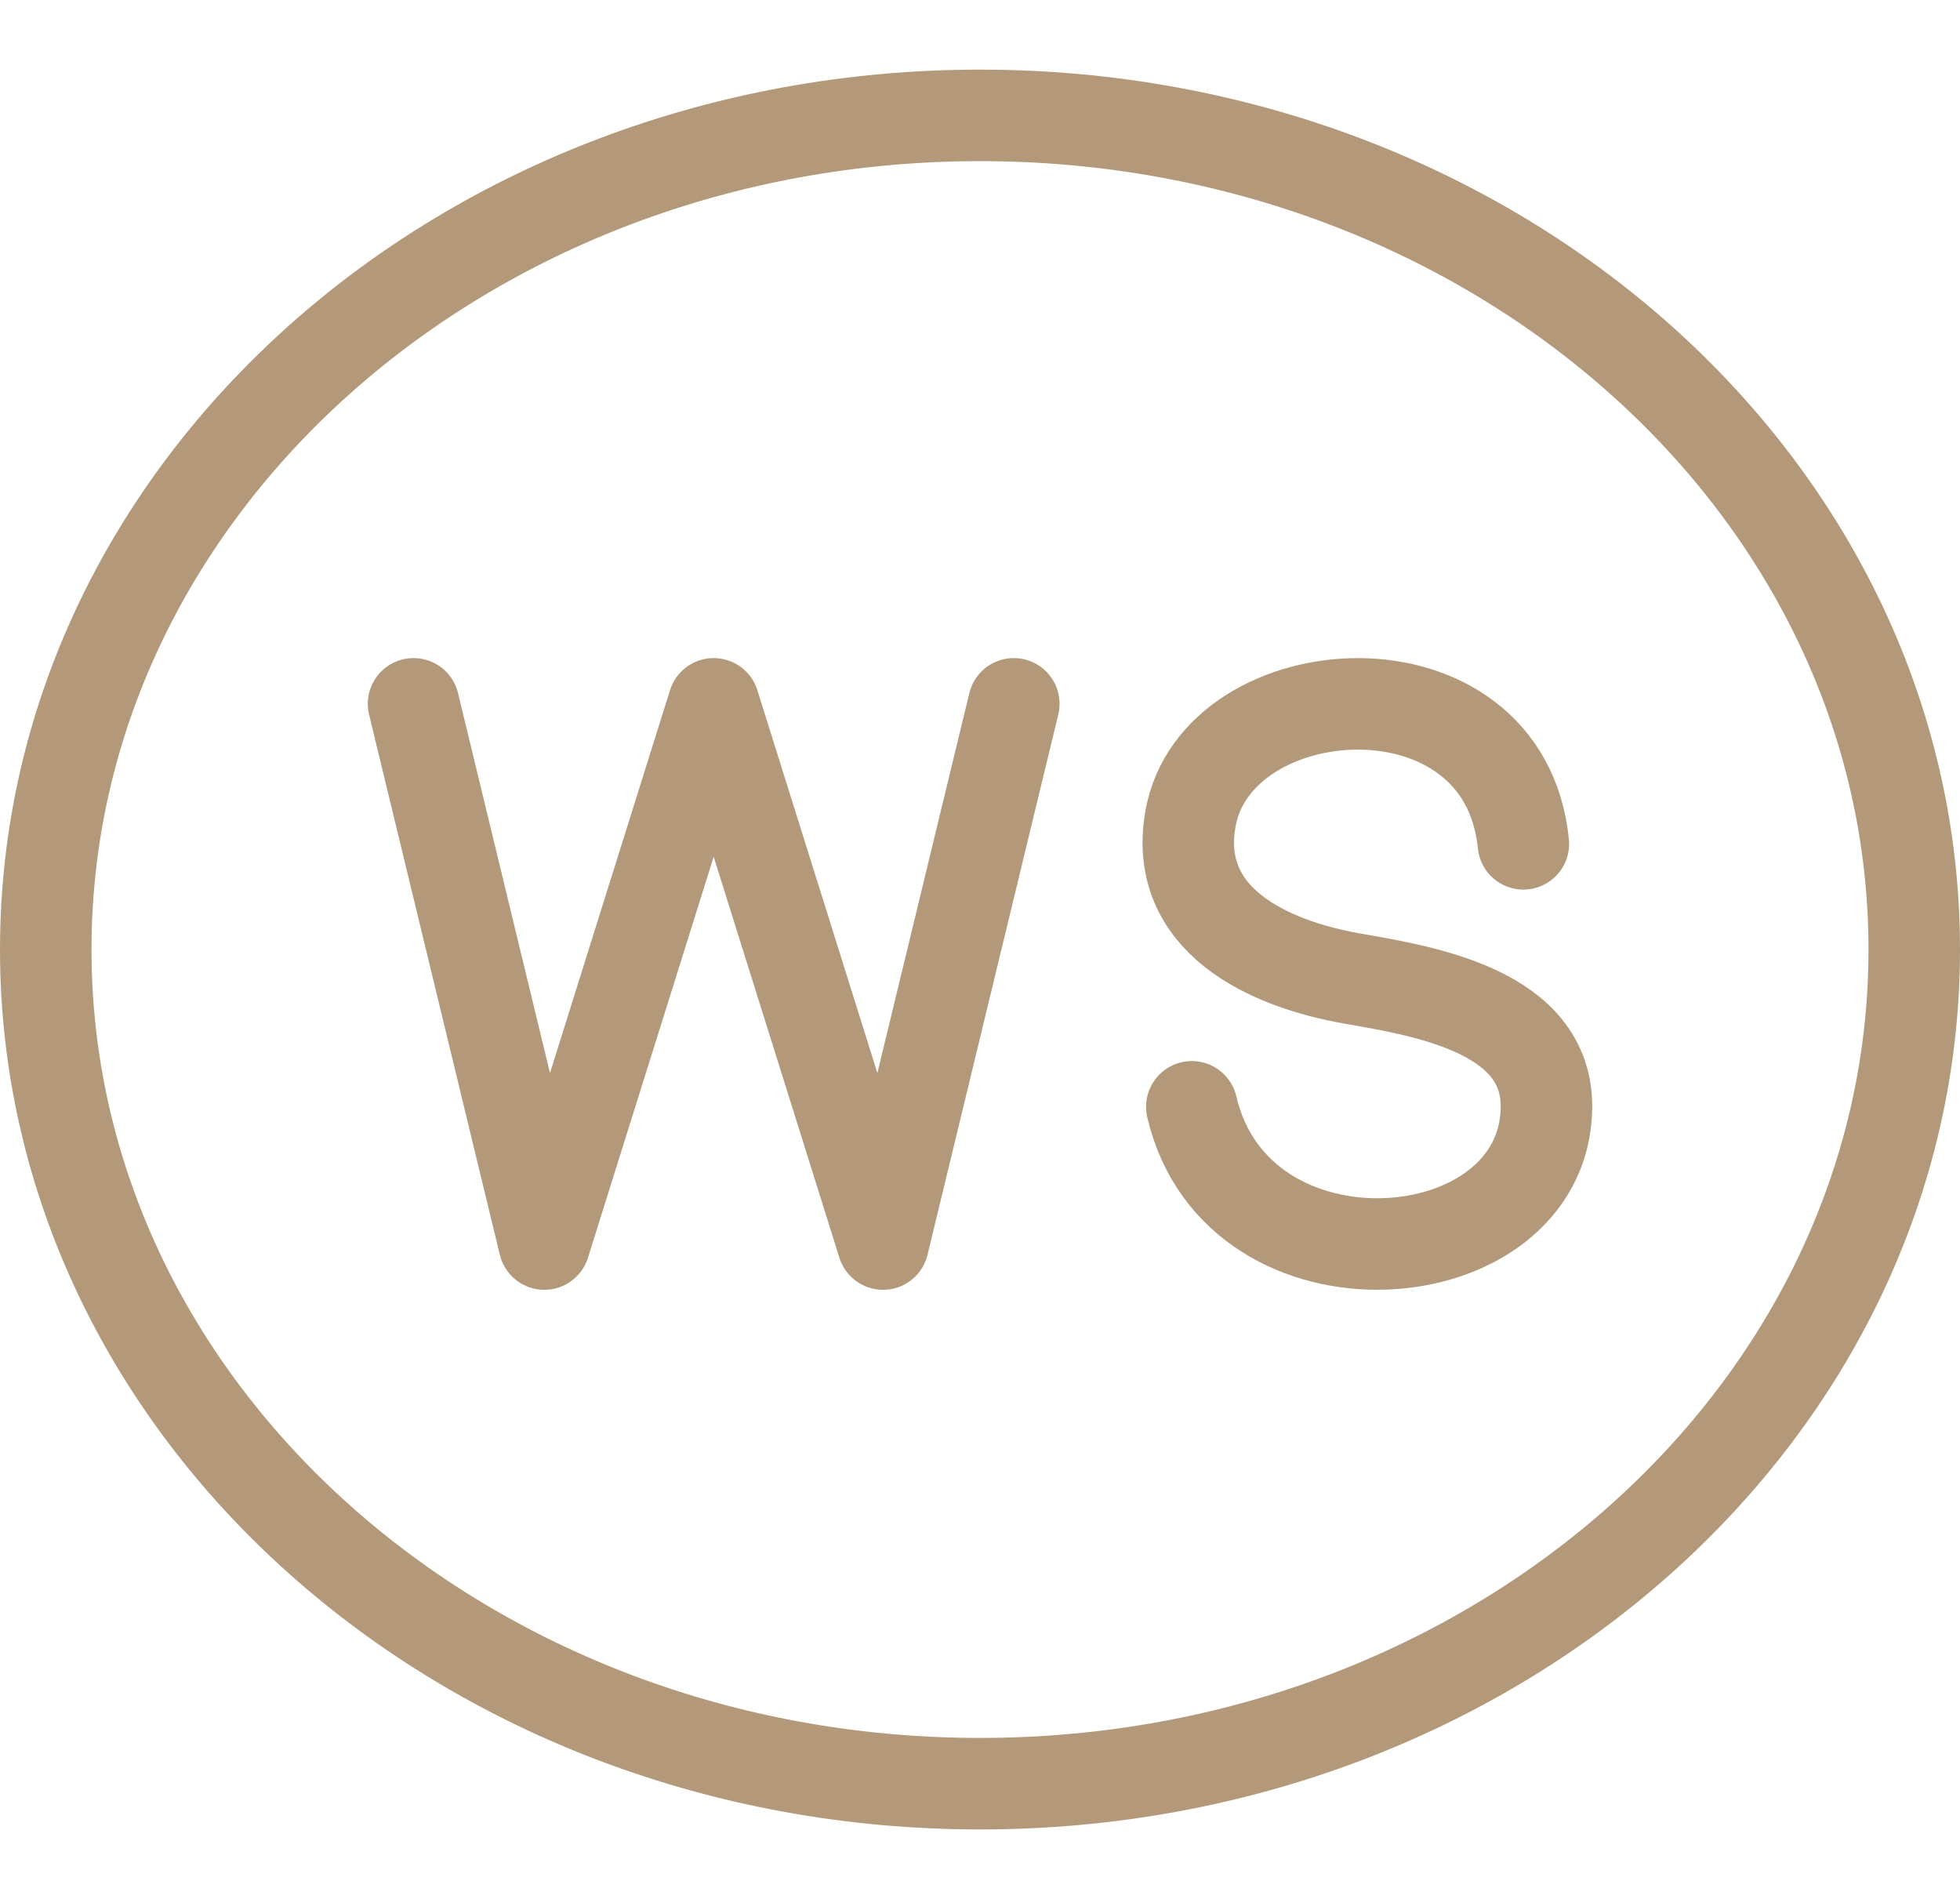
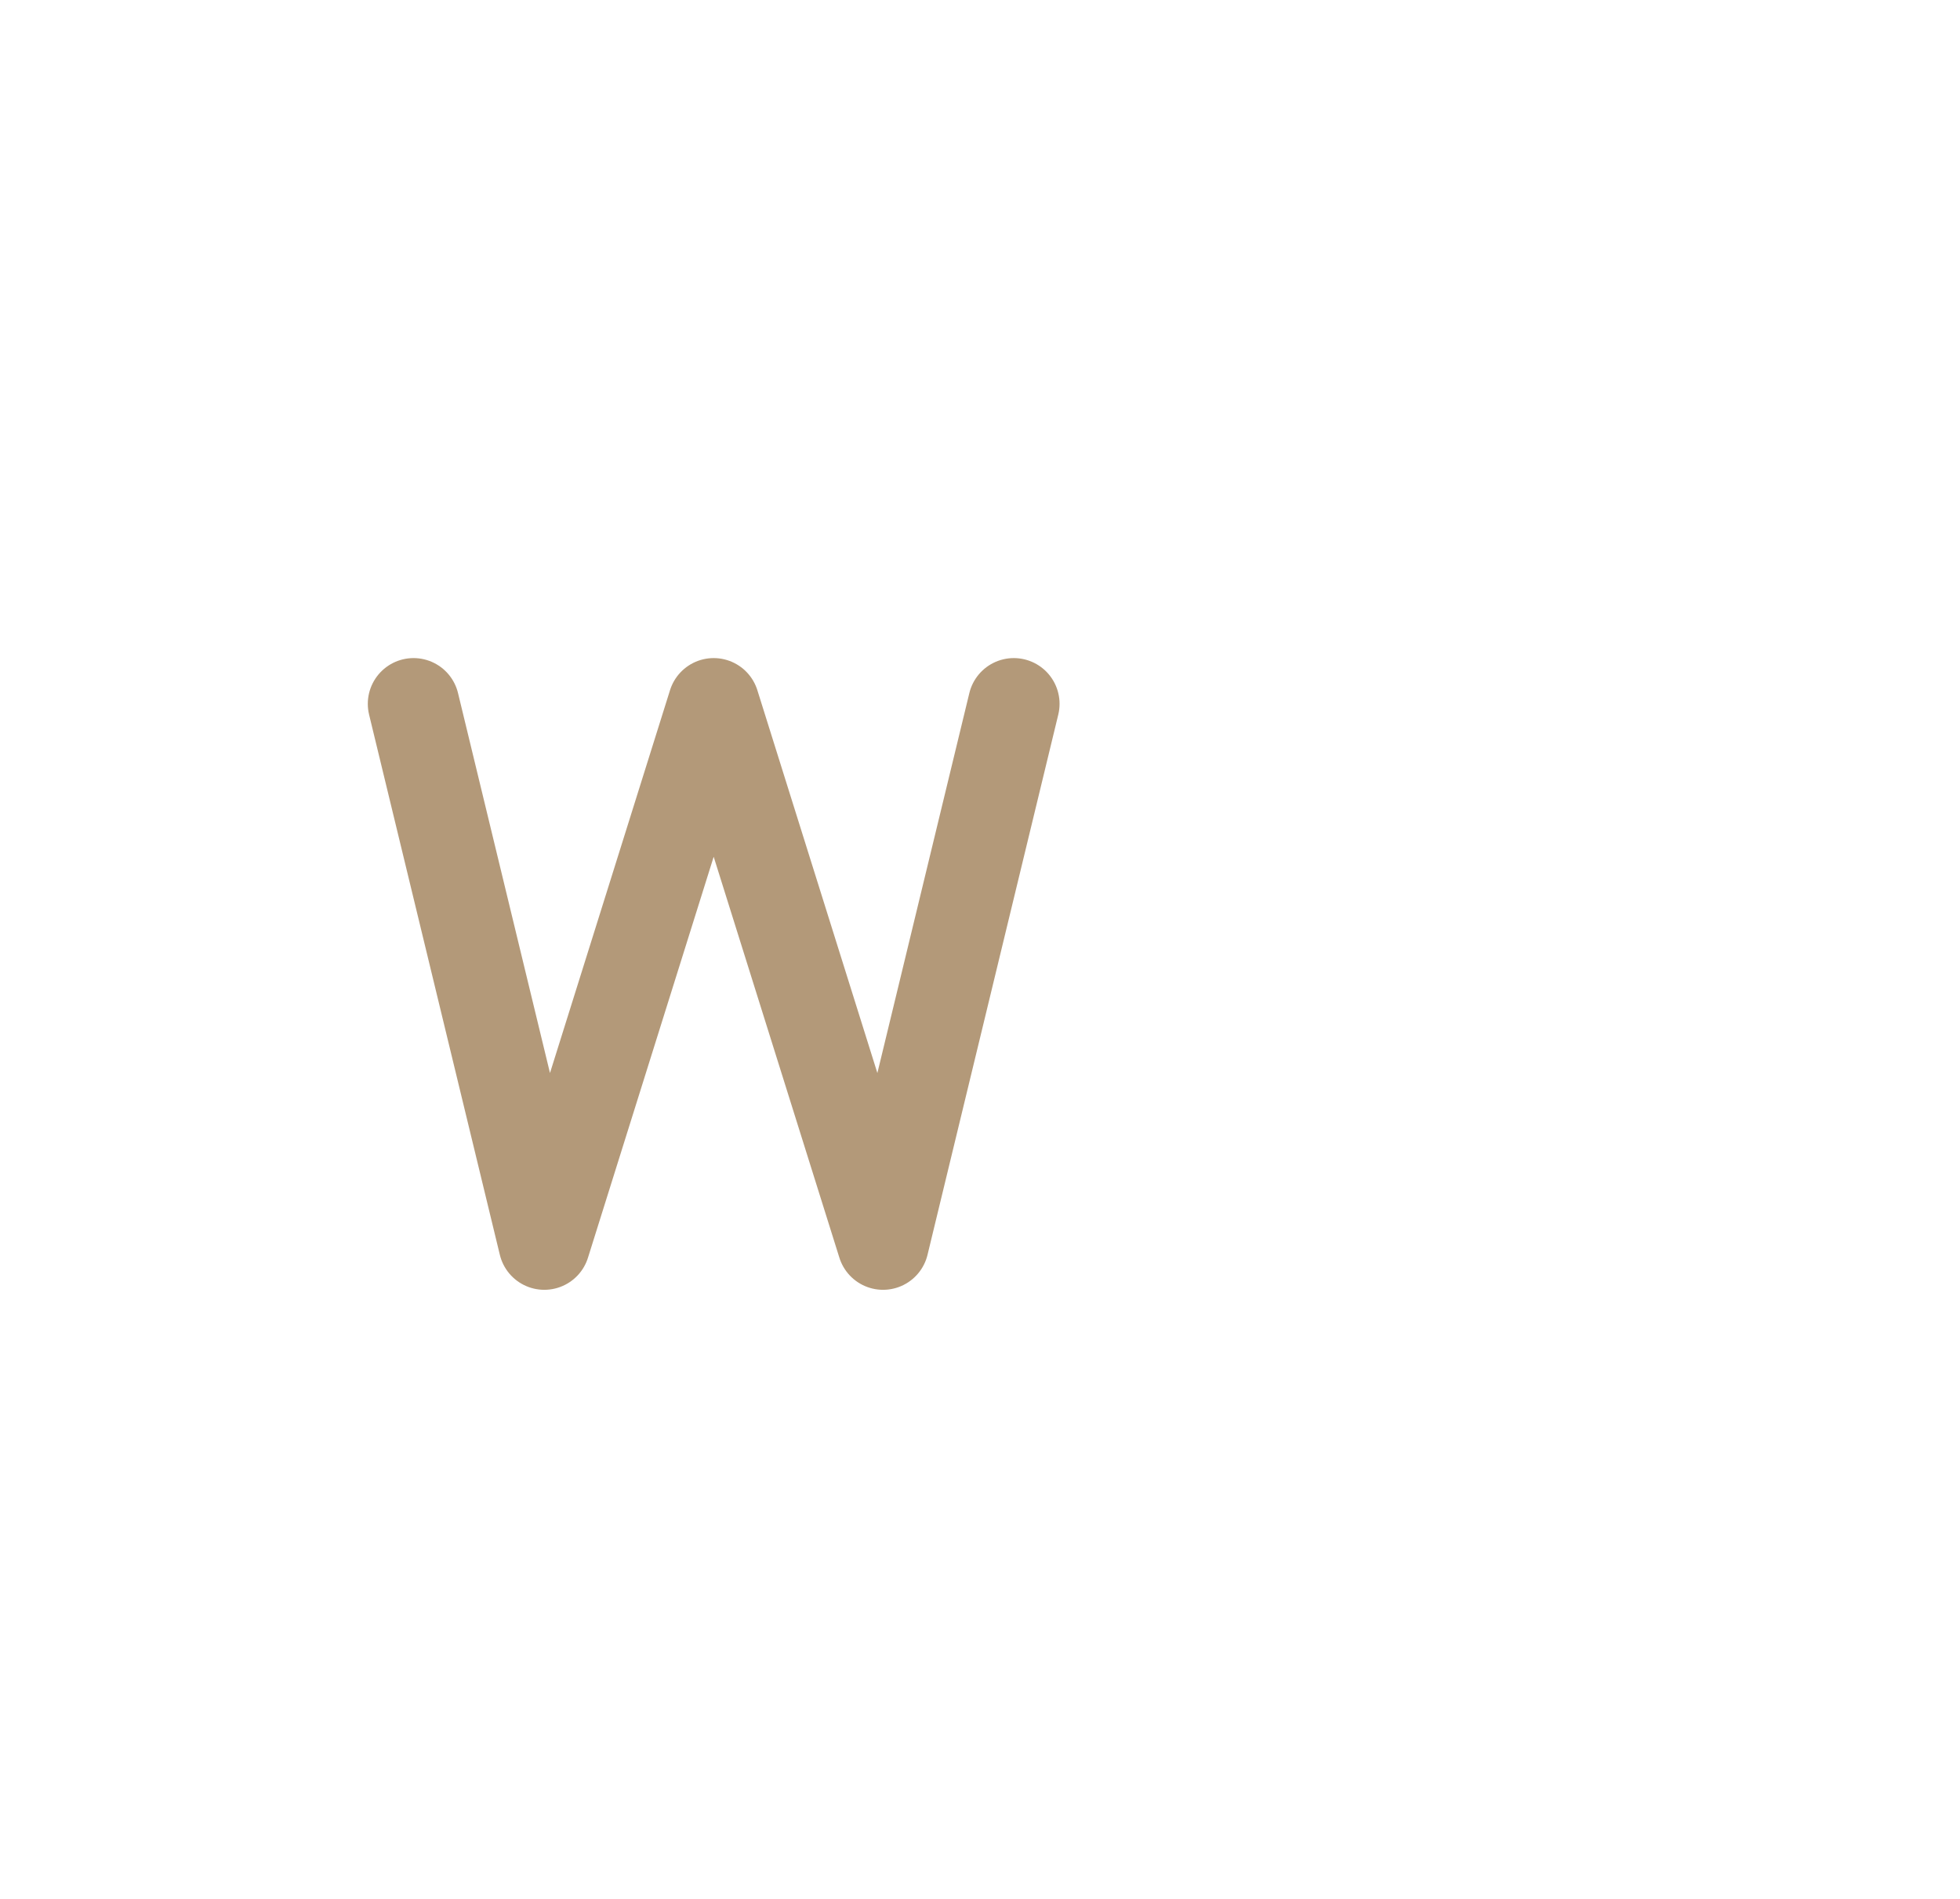
<svg xmlns="http://www.w3.org/2000/svg" xml:space="preserve" width="108.373mm" height="104.996mm" version="1.1" style="shape-rendering:geometricPrecision; text-rendering:geometricPrecision; image-rendering:optimizeQuality; fill-rule:evenodd; clip-rule:evenodd" viewBox="0 0 3160.2 2837.22">
  <defs>
    <style type="text/css">
   
    .str0 {stroke:#b39979;stroke-width:147.54;stroke-linecap:round;stroke-linejoin:round;stroke-miterlimit:22.926}
    .fil0 {fill:none}
   
  </style>
  </defs>
  <g id="Слой_x0020_1">
-     <path class="fil0 str0" d="M1580.1 73.77c831.91,0 1506.33,602.09 1506.33,1344.85 0,742.74 -674.42,1344.83 -1506.33,1344.83 -831.91,0 -1506.33,-602.09 -1506.33,-1344.83 0,-742.76 674.42,-1344.85 1506.33,-1344.85z" />
    <g id="_3097633295312">
      <polyline class="fil0 str0" points="666.79,1022.49 877.61,1893.43 1150.71,1022.49 1423.79,1893.43 1634.61,1022.49 " />
-       <path class="fil0 str0" d="M2456.22 1248.18c-30.9,-310.59 -495.47,-277.78 -536.86,-39.89 -28.25,162.43 124.68,233.19 260.83,257.07 116.48,20.4 315.39,52.31 313.23,208.6 -3.82,272.51 -498.64,312.56 -571.81,-1.77" />
    </g>
  </g>
</svg>